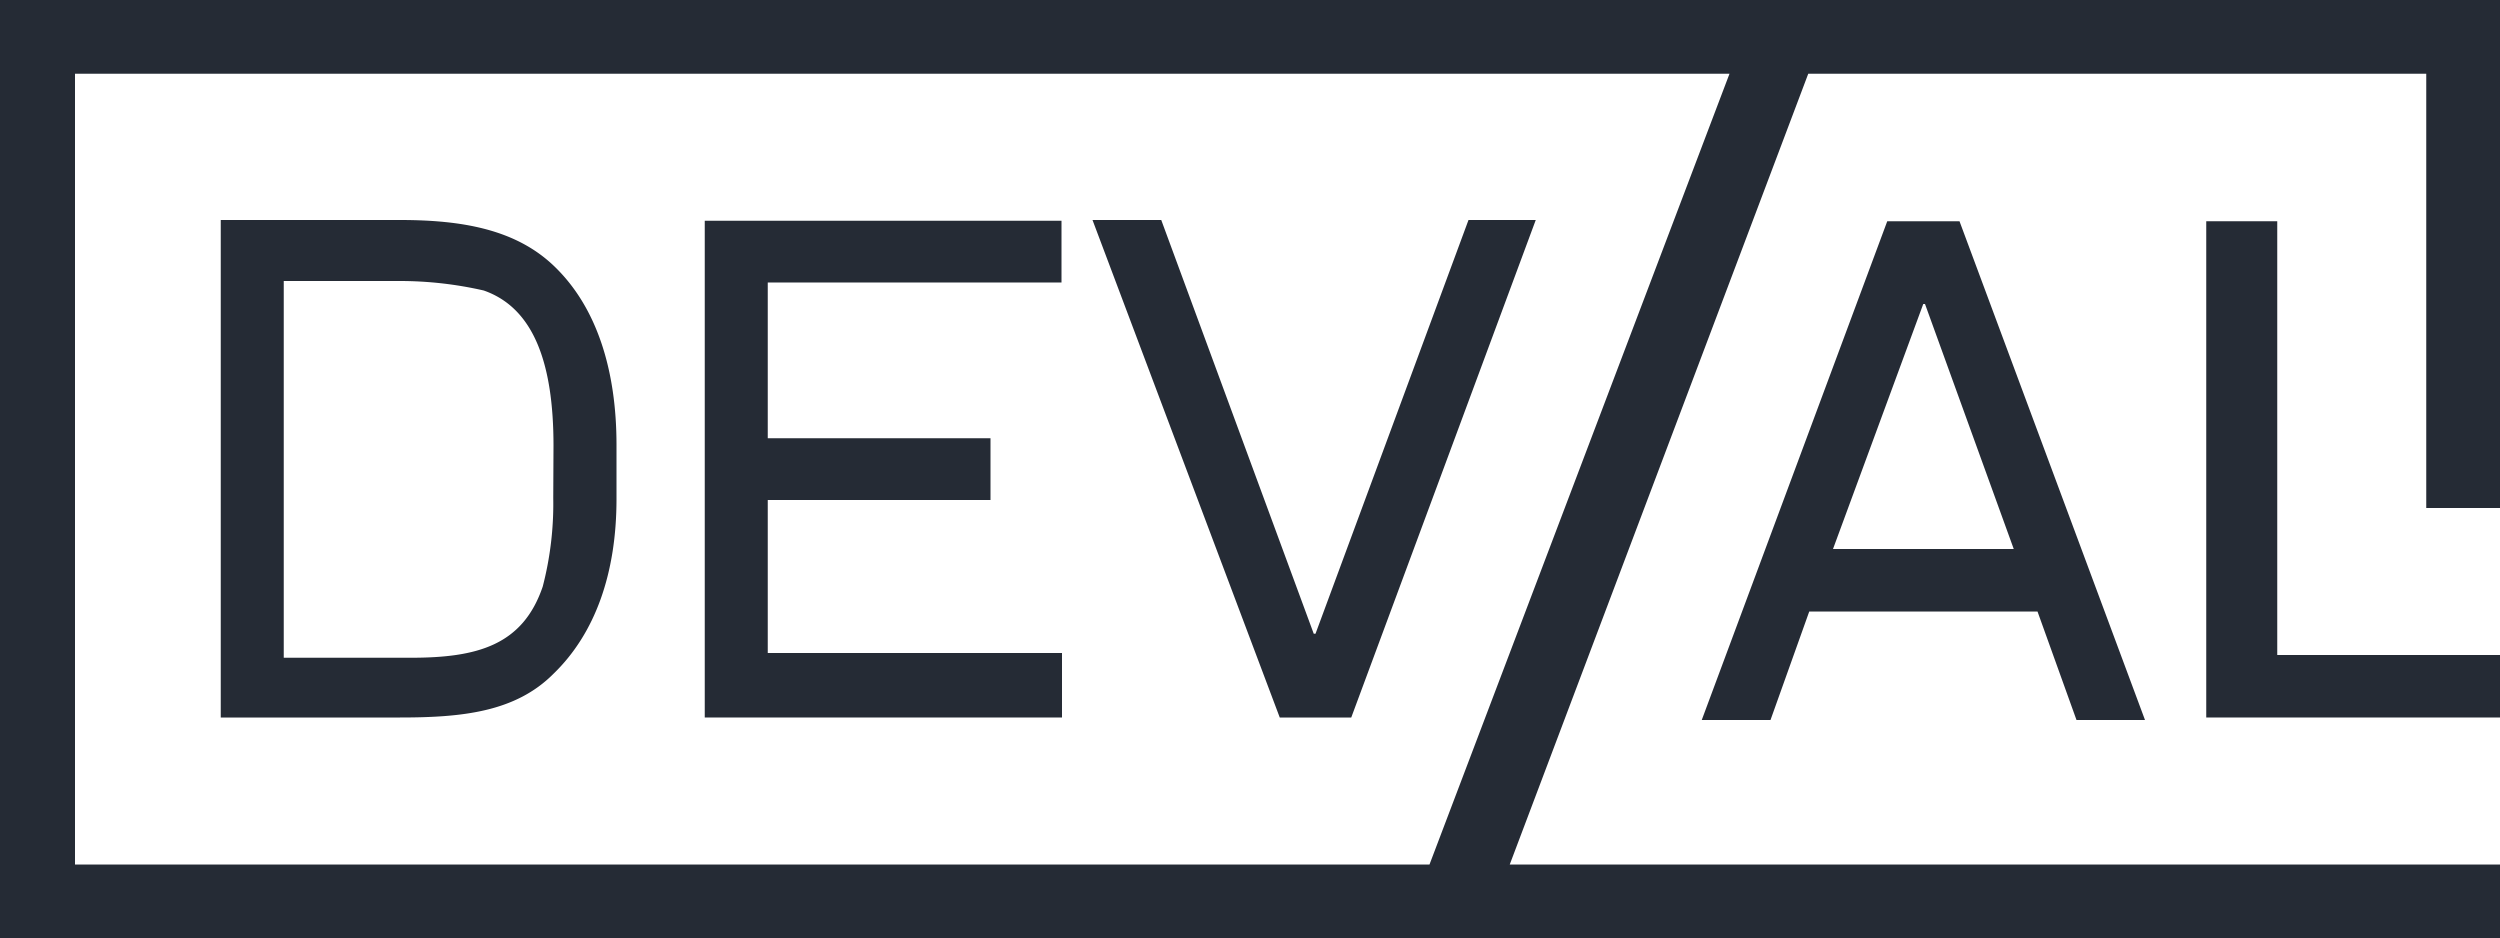
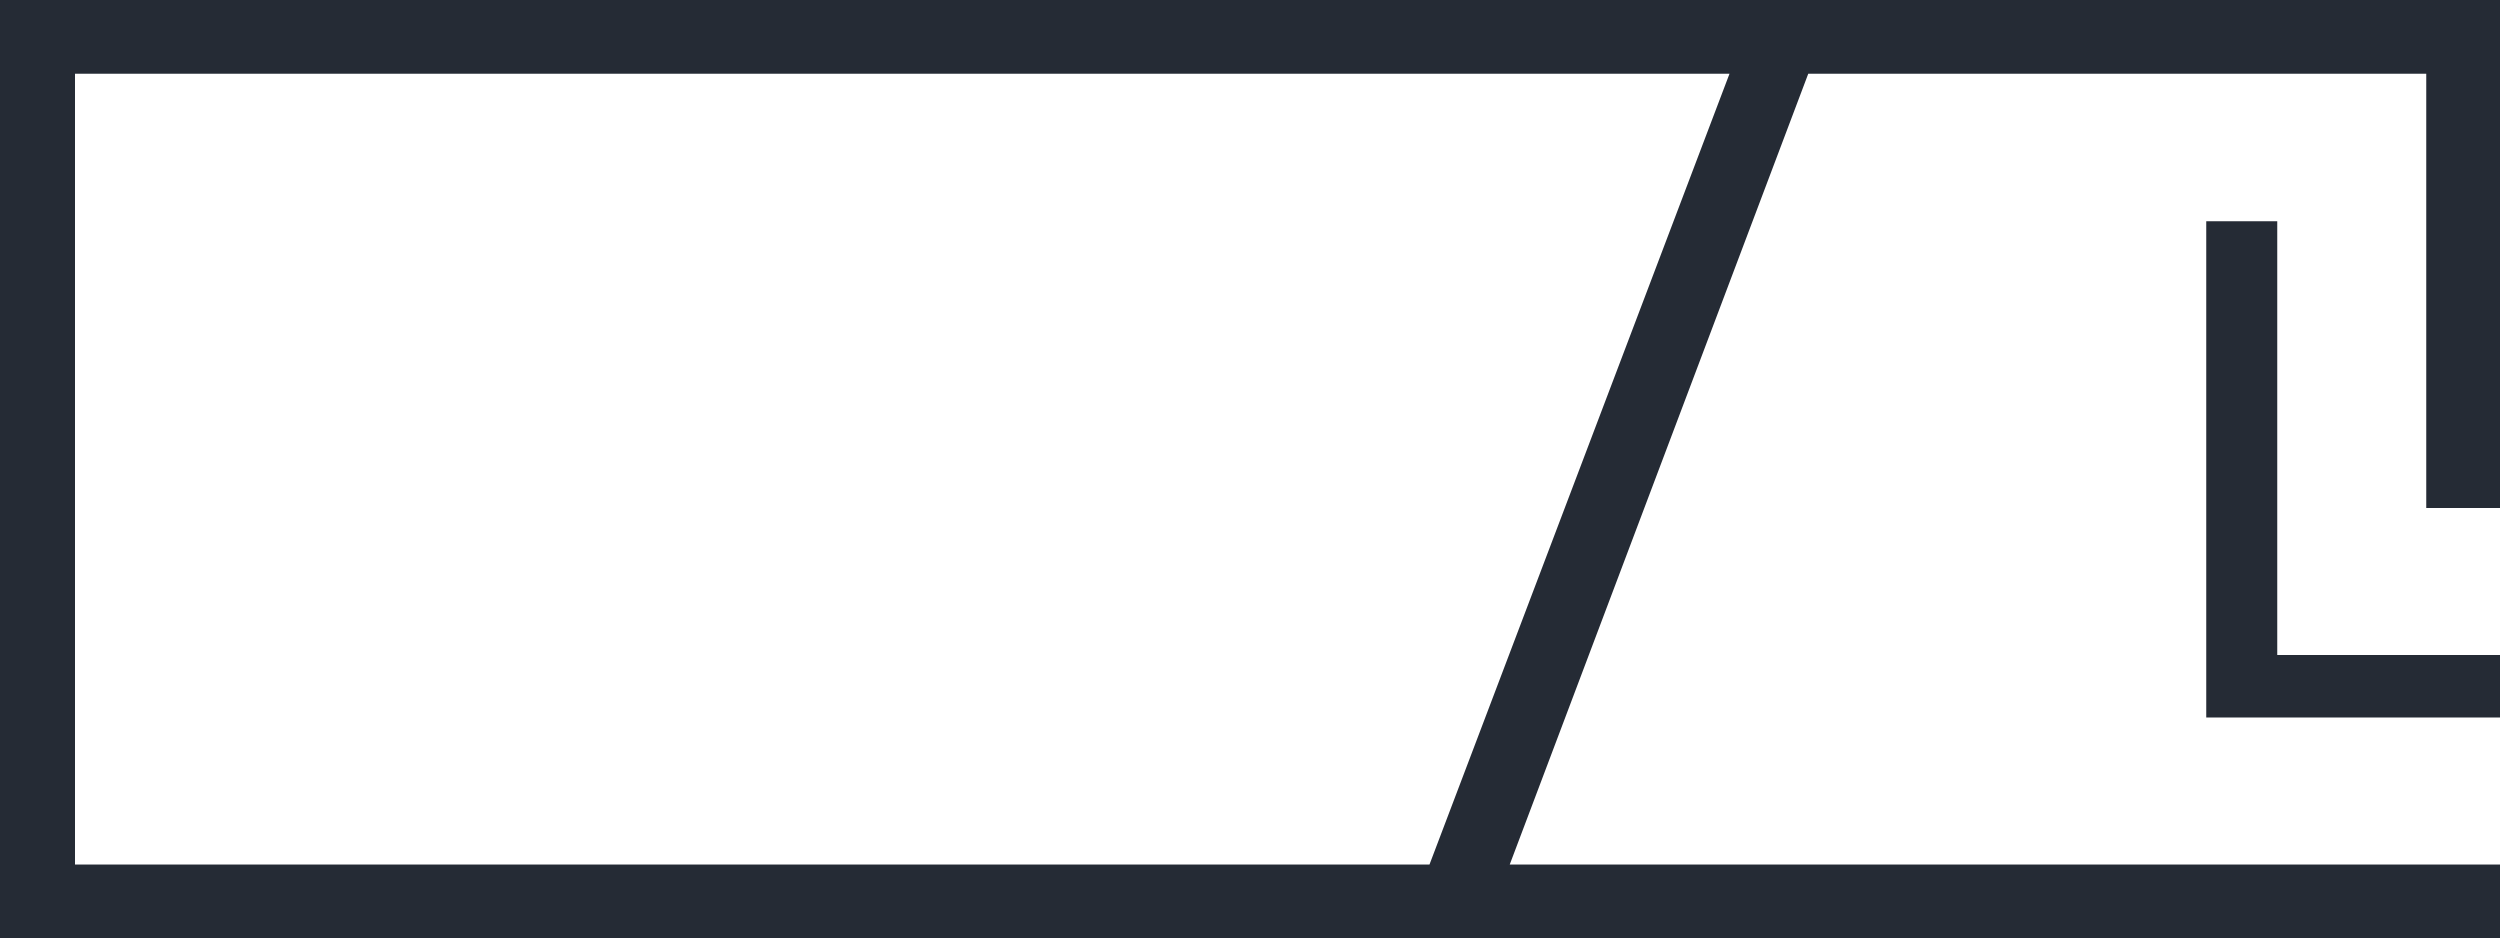
<svg xmlns="http://www.w3.org/2000/svg" id="Layer_1" data-name="Layer 1" width="100" height="37.52" viewBox="0 0 100 37.52">
  <defs>
    <style>
      .cls-1 {
        fill: #252b35;
      }
    </style>
  </defs>
  <title>DEVAL_LT_LOGO-darkblue-100-no-artboard</title>
  <path class="cls-1" d="M60.39,34.78,72.33,3.15H97.05V20.52H100V.2H0V37.73H100V34.78ZM3,34.78V3.15H69.18l-12,31.63Z" transform="translate(0 -0.2)" />
  <g>
-     <path class="cls-1" d="M16,9H8.83V28.9H16c2.49,0,4.61-.22,6.13-1.74,1.69-1.63,2.53-4.05,2.53-7V18c0-3-.79-5.51-2.48-7.14C20.64,9.37,18.48,9,16,9Zm6.13,11.13a13.14,13.14,0,0,1-.42,3.53c-.8,2.36-2.63,2.85-5.28,2.85H11.35V11.44H16a15.08,15.08,0,0,1,3.35.38c2,.7,2.79,2.91,2.79,6.21Z" transform="translate(0 -0.2)" />
-     <path class="cls-1" d="M61.43,9H58.74L52.62,25.55h-.07L46.45,9H43.7l7.49,19.9h2.86Z" transform="translate(0 -0.2)" />
-     <path class="cls-1" d="M30.71,20.2h8.91V17.73H30.71V11.5H42.46l0-2.47H28.19V28.9H42.48V26.32H30.71Z" transform="translate(0 -0.2)" />
-     <path class="cls-1" d="M75.49,9.05,68.07,29h2.75l1.55-4.34H81.5L83.06,29H85.8L78.38,9.05ZM77,12.36l3.55,9.8H73.32l3.61-9.8Z" transform="translate(0 -0.2)" />
    <path class="cls-1" d="M88.25,9.05V28.9H100V26.4H91.09V9.05Z" transform="translate(0 -0.2)" />
  </g>
</svg>